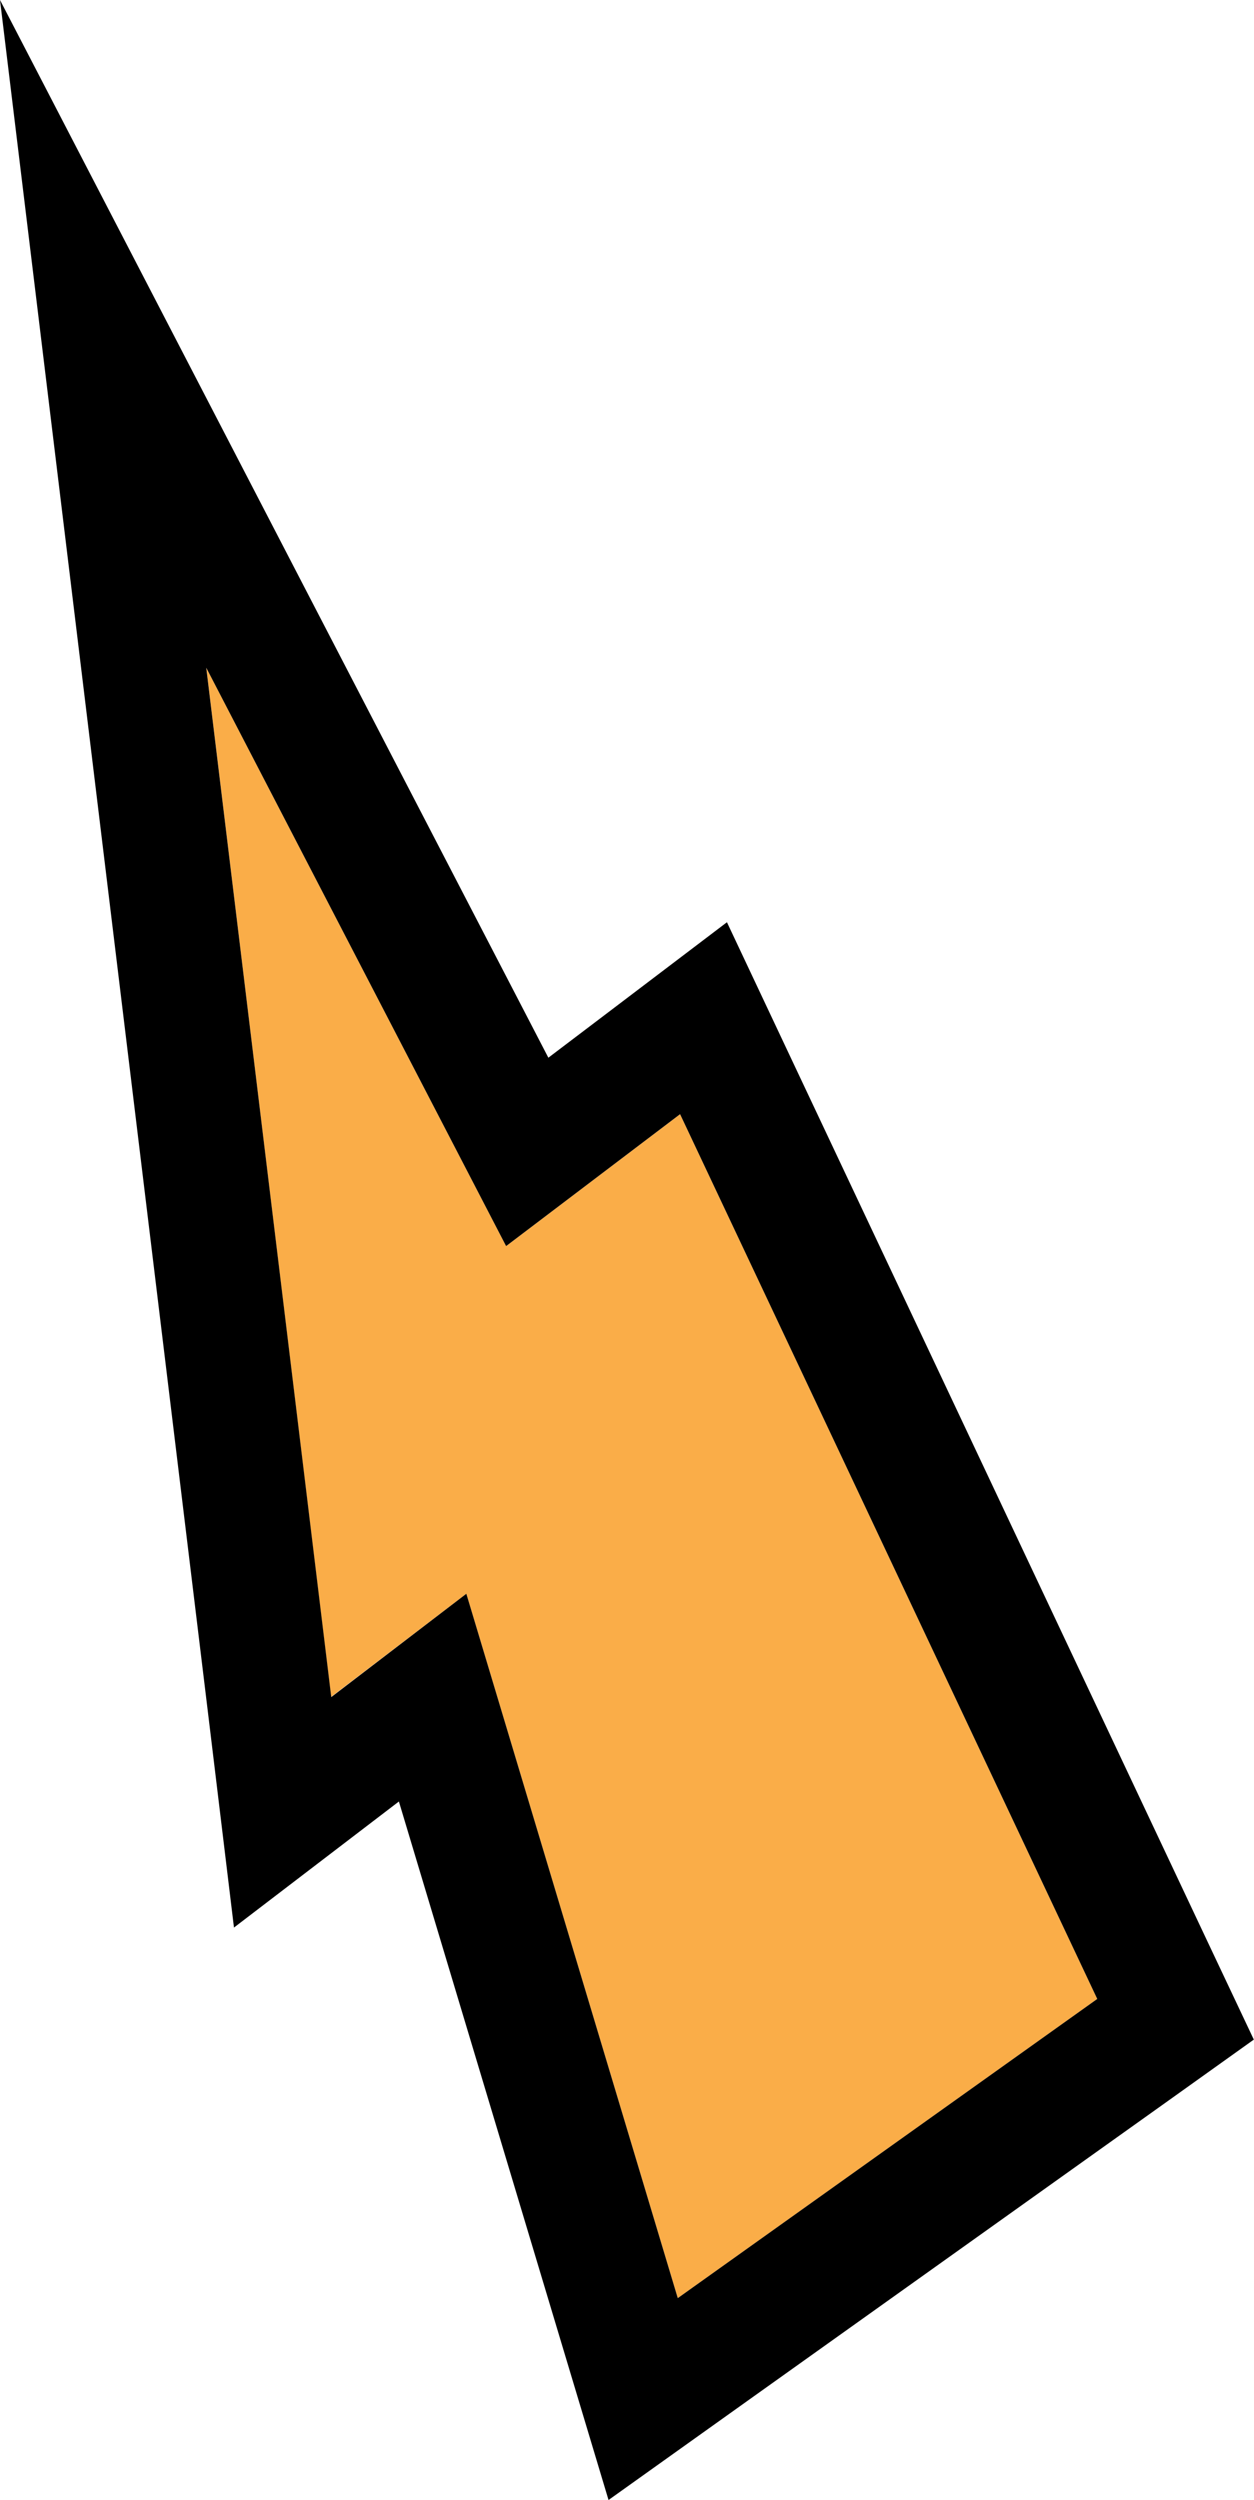
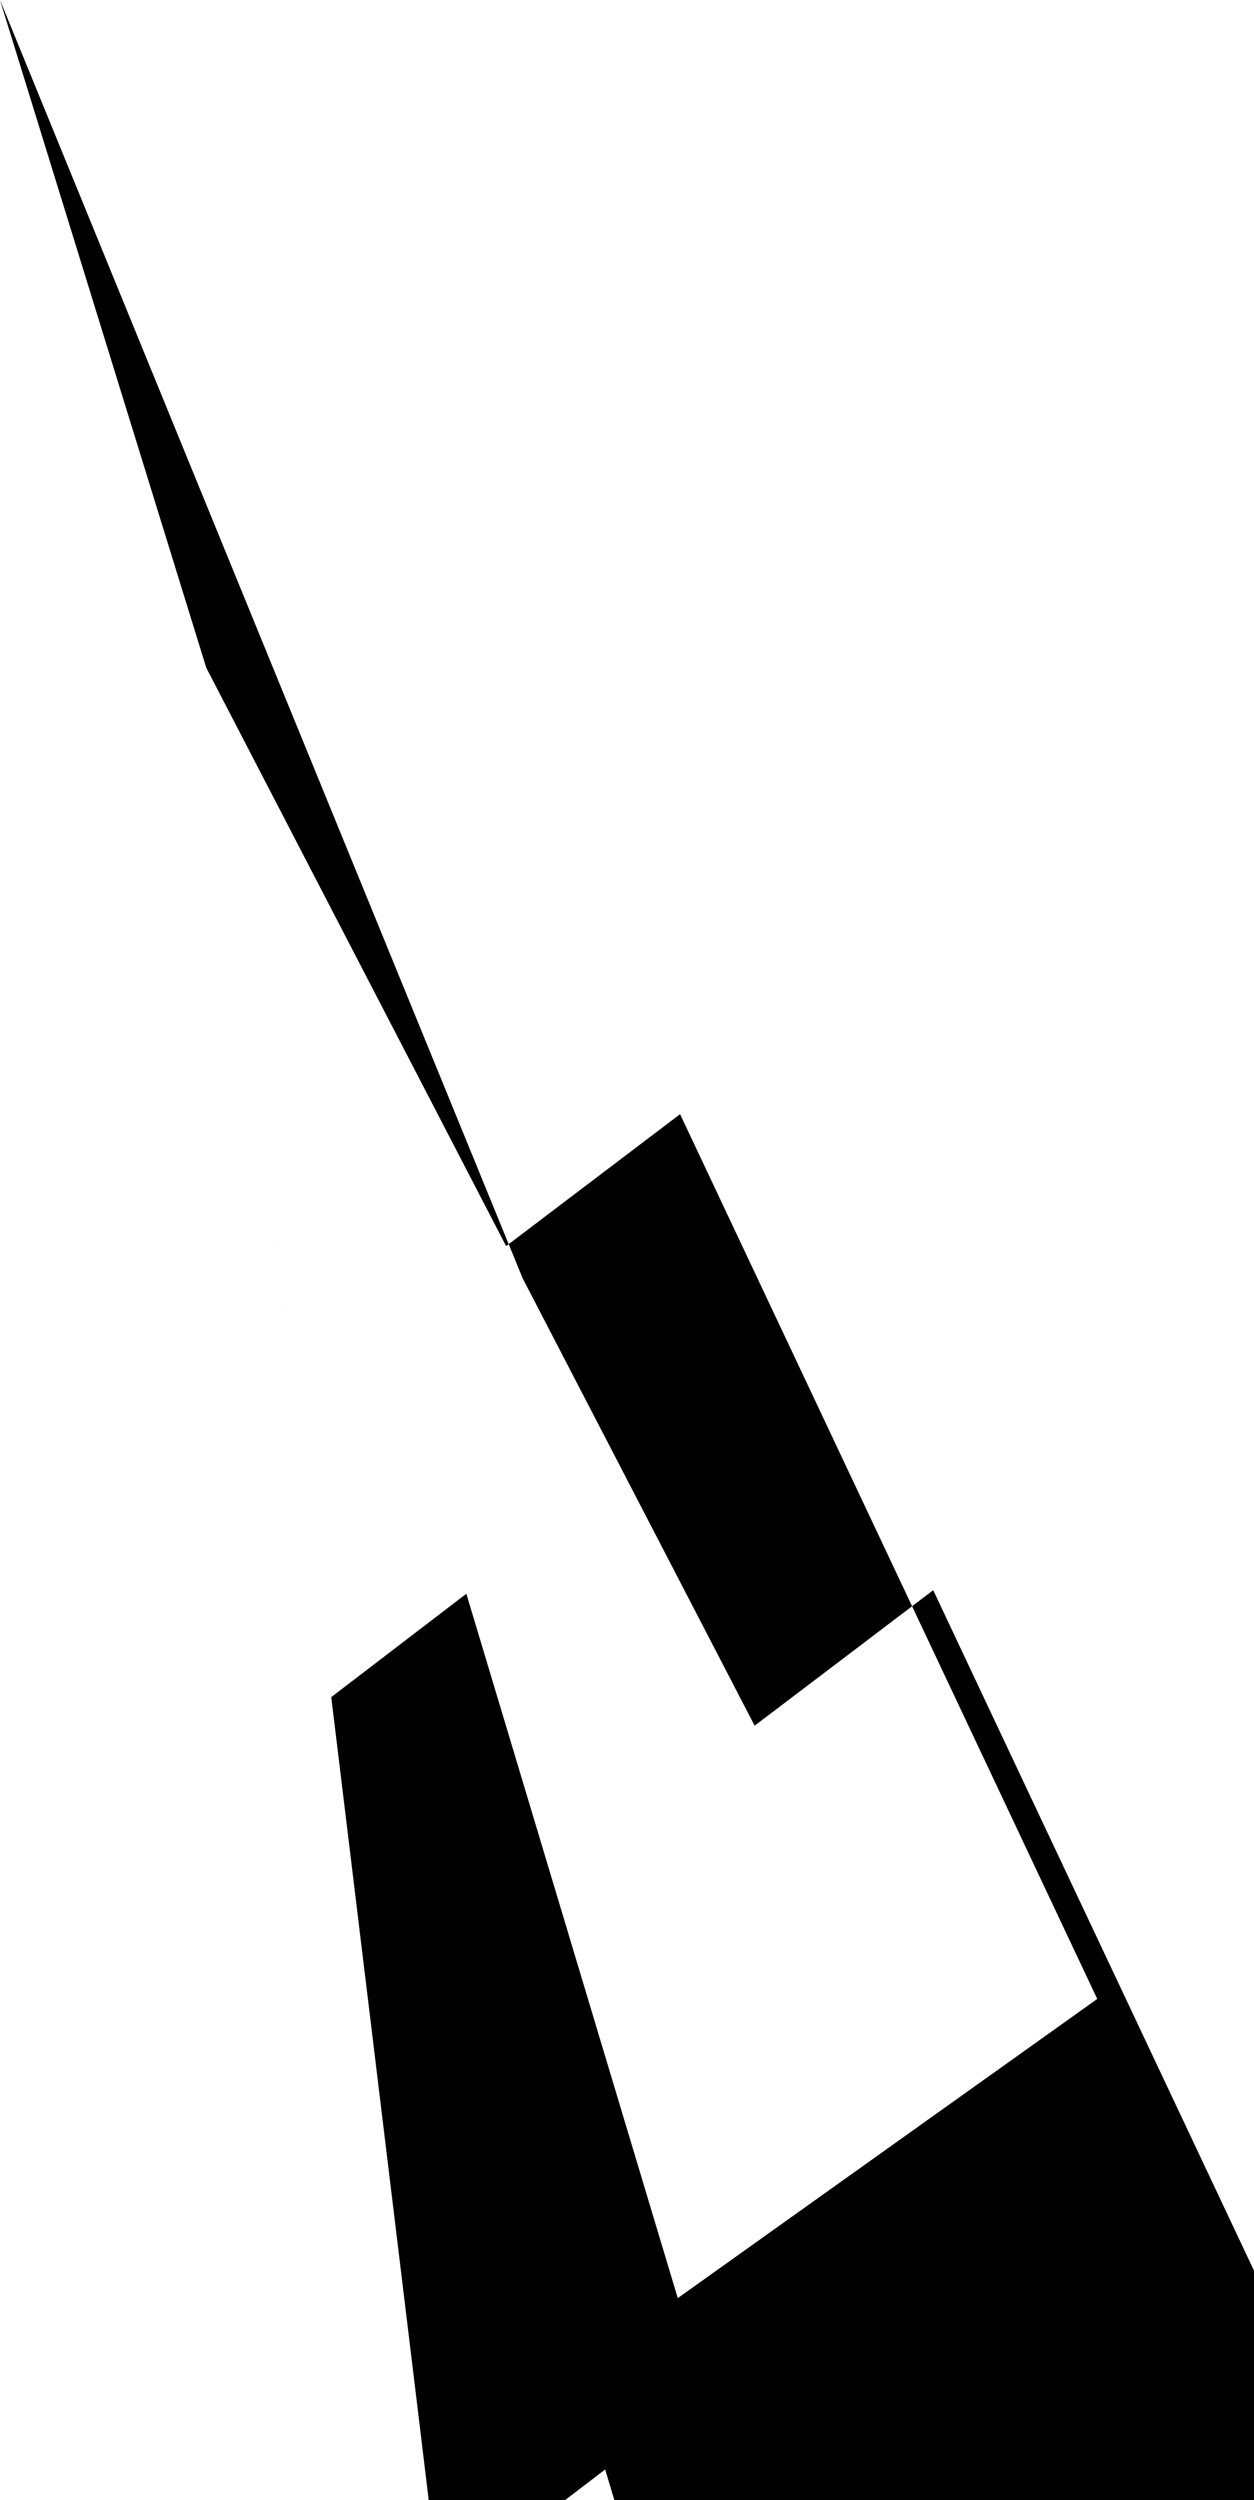
<svg xmlns="http://www.w3.org/2000/svg" id="Calque_2" data-name="Calque 2" viewBox="0 0 70.64 140.81">
  <defs>
    <style>
      .cls-1 {
        fill: #faad48;
      }
    </style>
  </defs>
  <g id="Calque_1-2" data-name="Calque 1">
    <g>
-       <polygon class="cls-1" points="61.81 112.58 38.18 129.43 26.27 89.76 18.65 95.57 11.62 37.61 28.51 70.18 38.31 62.75 61.81 112.58" />
-       <path d="M11.62,37.61l16.89,32.57,9.8-7.43,23.5,49.83-23.63,16.85-11.91-39.67-7.61,5.82-7.04-57.96M0,0l4.67,38.45,7.04,57.96,1.47,12.15,9.29-7.1,9,29.98,2.81,9.36,7.96-5.68,23.63-16.85,4.76-3.4-2.5-5.29-23.5-49.83-3.68-7.81-6.88,5.22-3.18,2.41-13.07-25.2L0,0h0Z" />
+       <path d="M11.62,37.61l16.89,32.57,9.8-7.43,23.5,49.83-23.63,16.85-11.91-39.67-7.61,5.82-7.04-57.96l4.67,38.45,7.04,57.96,1.47,12.15,9.29-7.1,9,29.98,2.81,9.36,7.96-5.68,23.63-16.85,4.76-3.4-2.5-5.29-23.5-49.83-3.68-7.81-6.88,5.22-3.18,2.41-13.07-25.2L0,0h0Z" />
    </g>
  </g>
</svg>